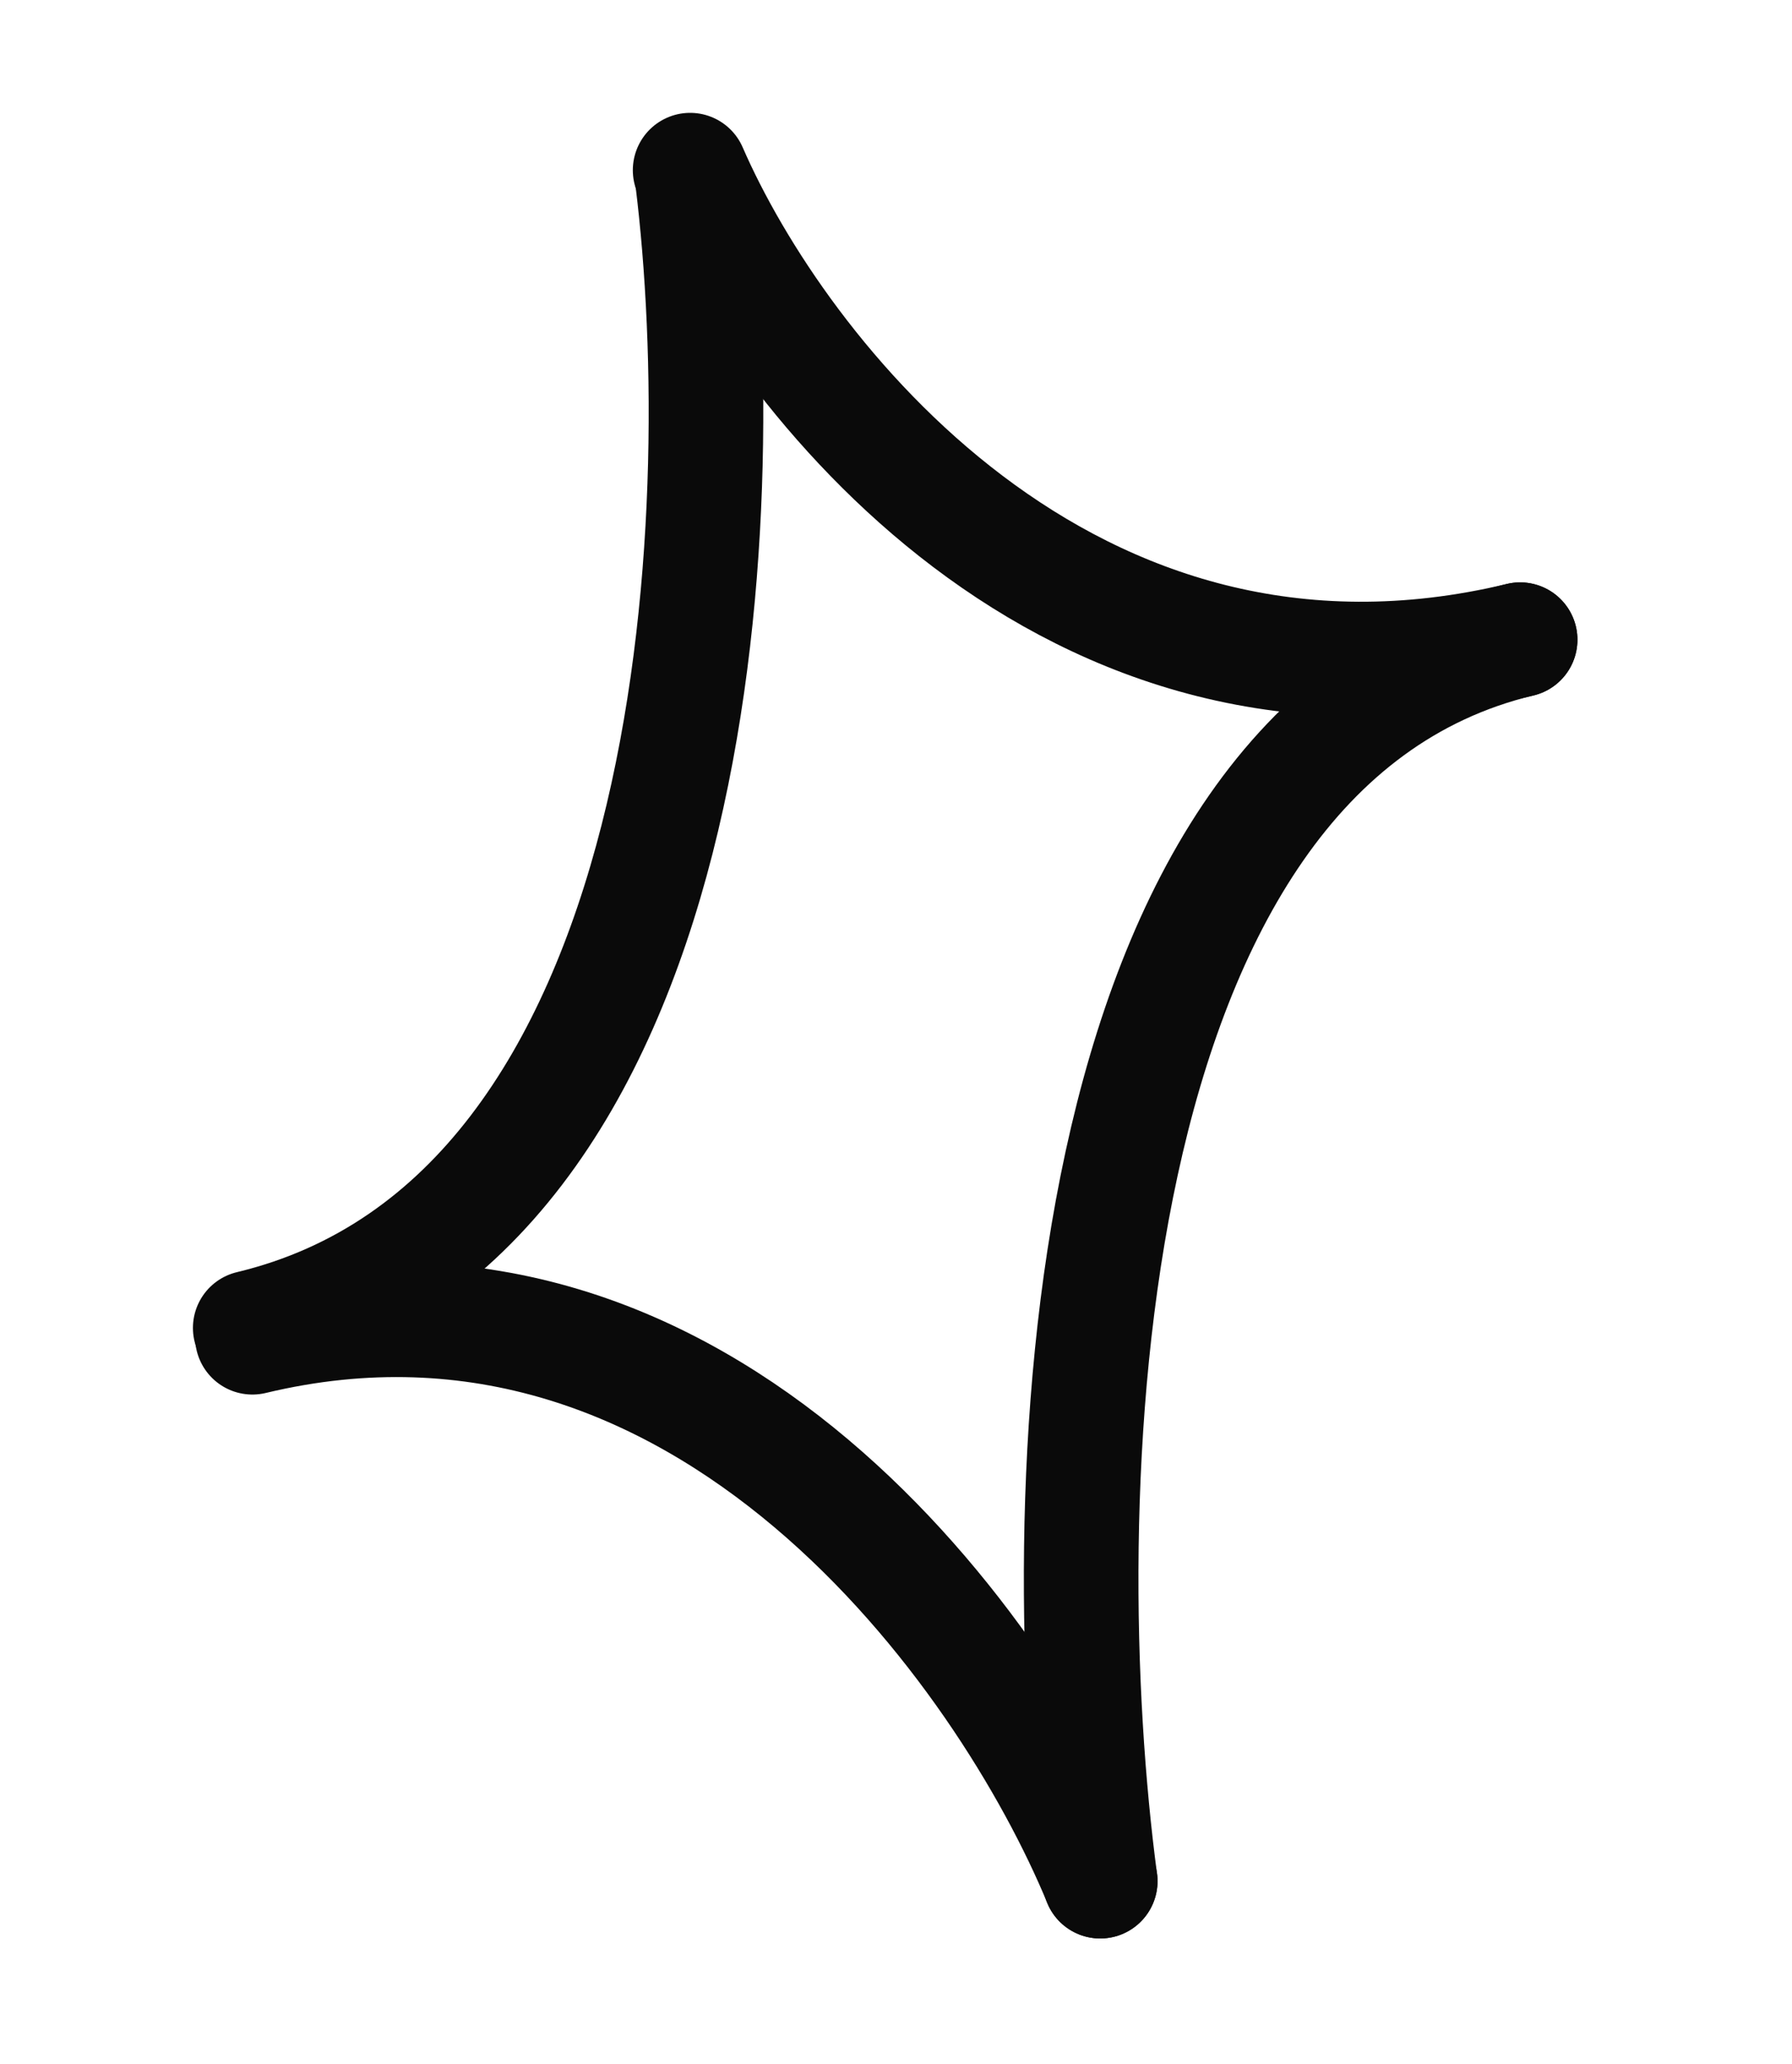
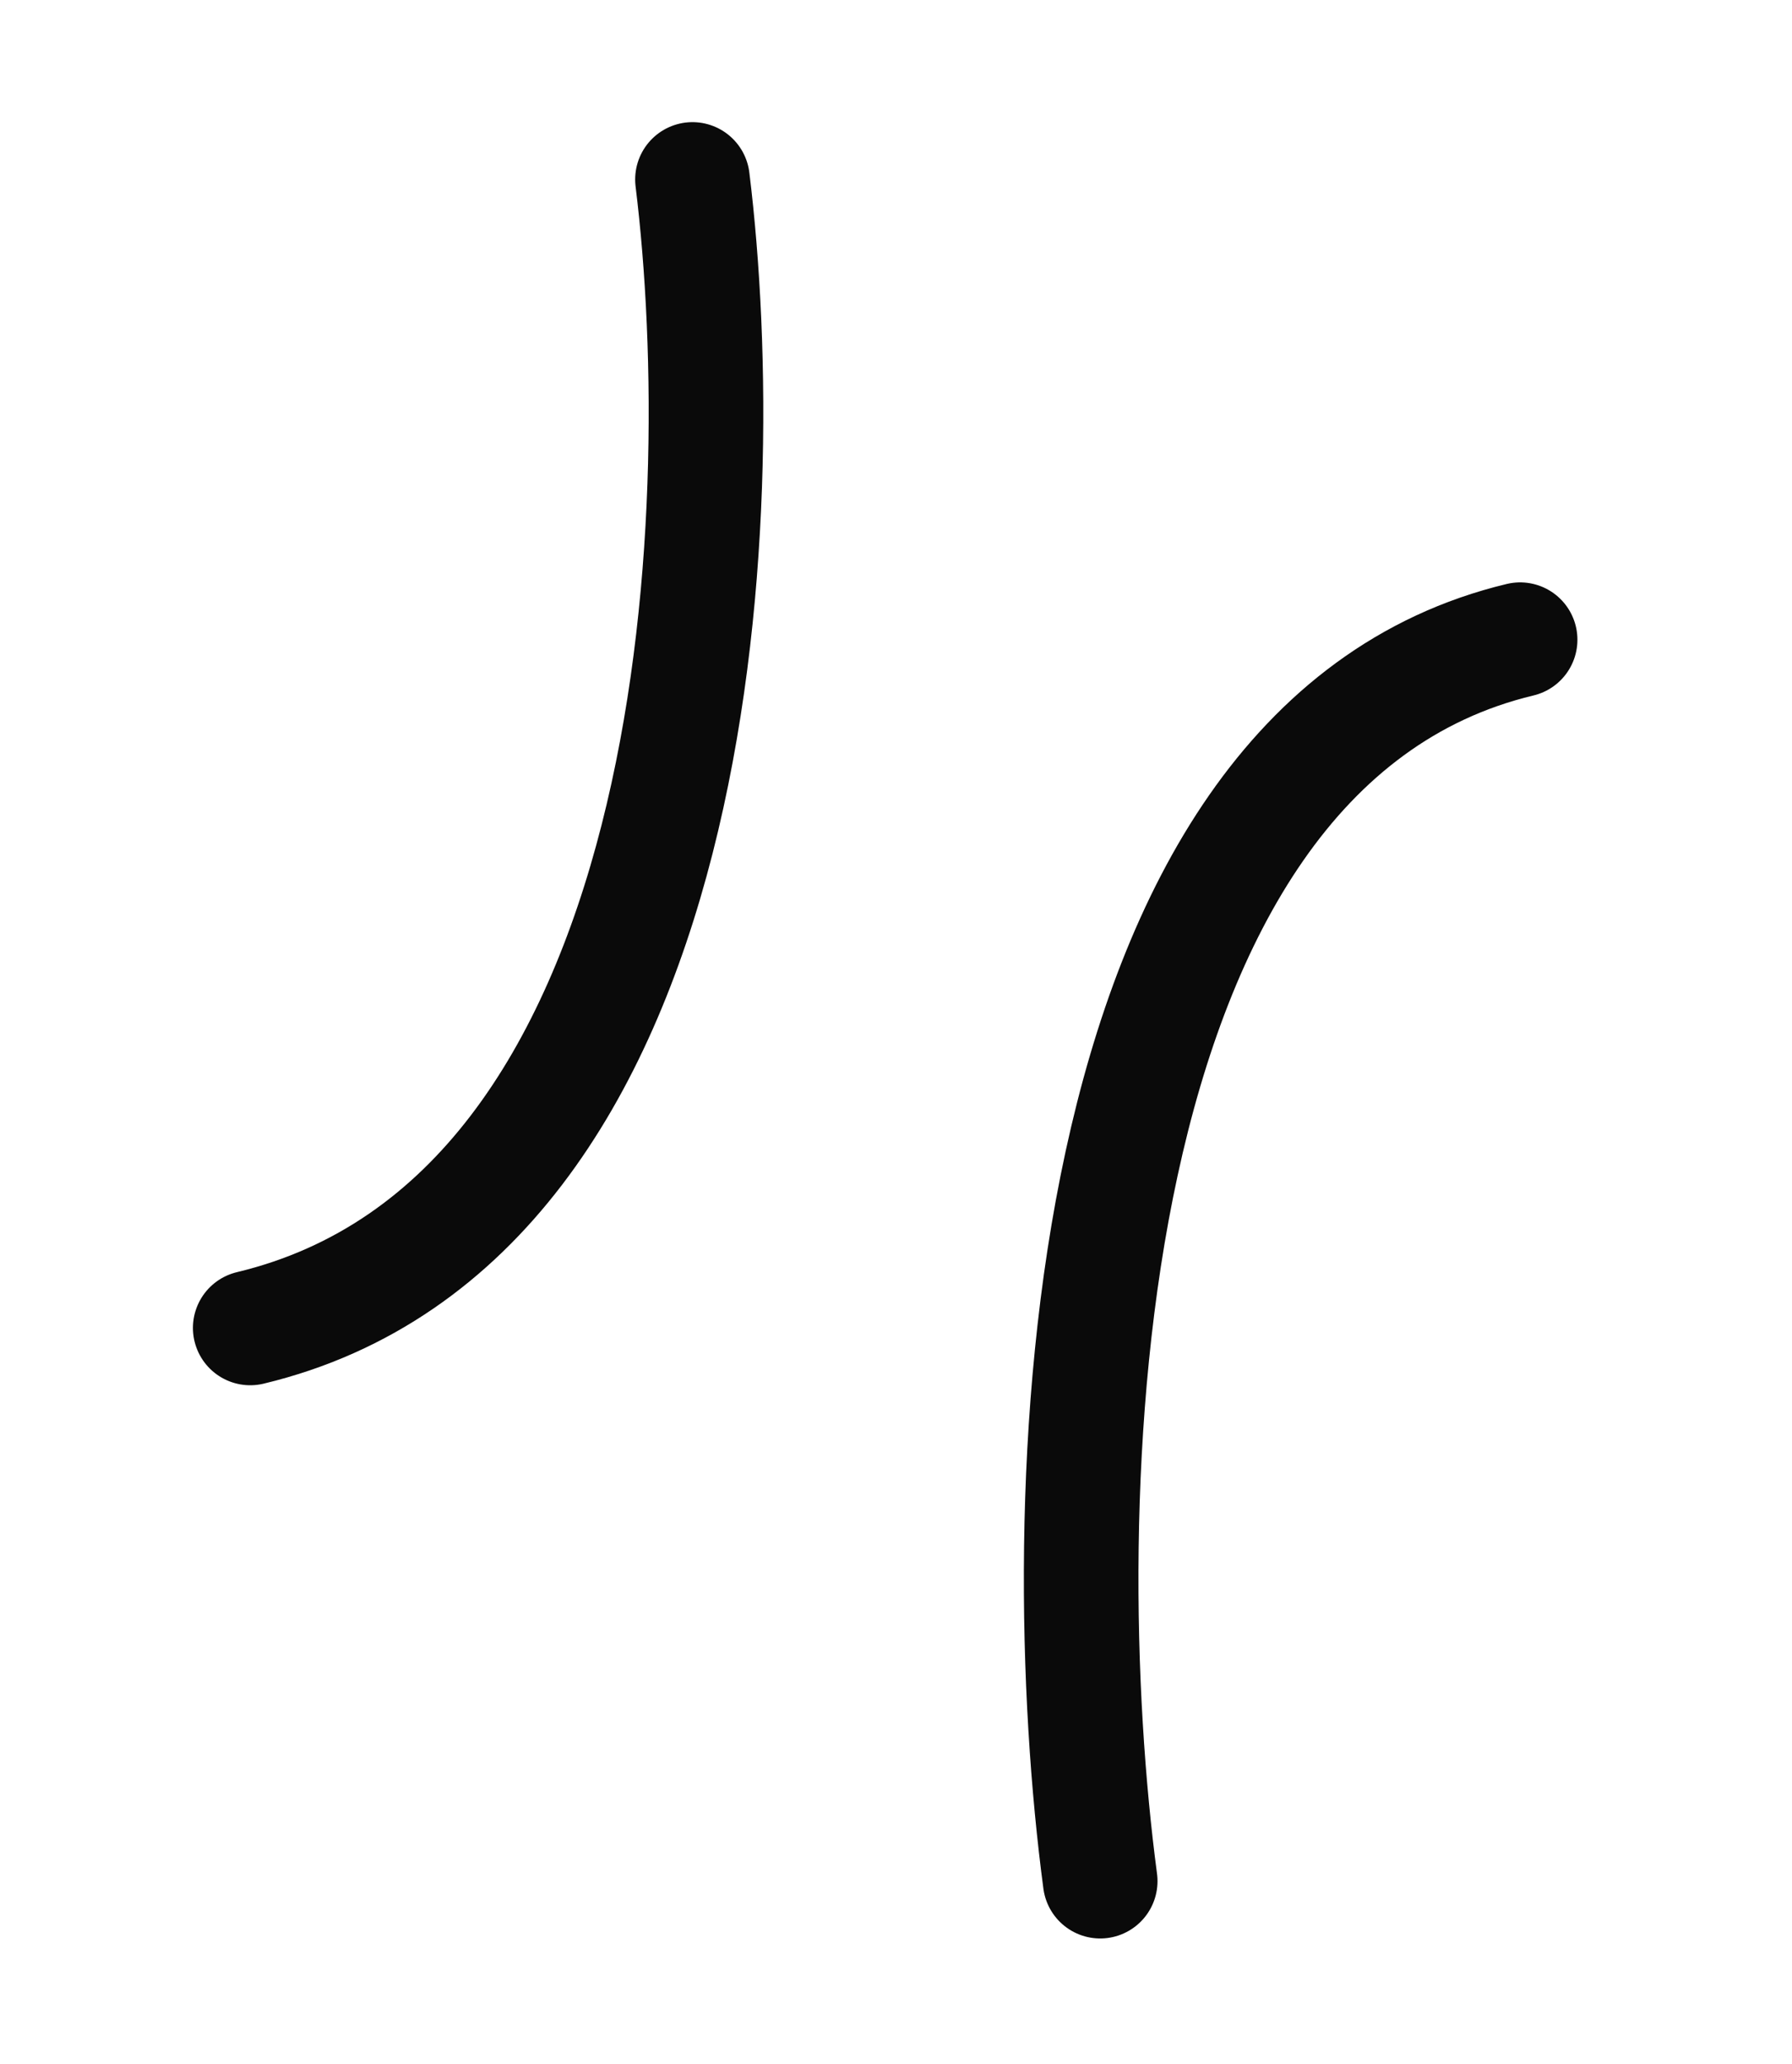
<svg xmlns="http://www.w3.org/2000/svg" width="86" height="99" viewBox="0 0 86 99" fill="none">
  <path d="M33.232 8.609C35.227 24.797 33.776 58.476 12.009 63.696" stroke="#0A0A0A" stroke-width="5.5" stroke-linecap="round" />
  <path d="M52.8 90.232C50.448 72.558 51.186 35.905 72.952 30.685" stroke="#0A0A0A" stroke-width="5.5" stroke-linecap="round" />
-   <path d="M33.12 8.163C37.328 17.845 51.187 35.905 72.953 30.685" stroke="#0A0A0A" stroke-width="5.5" stroke-linecap="round" />
-   <path d="M52.802 90.232C48.308 79.36 33.879 58.922 12.113 64.142" stroke="#0A0A0A" stroke-width="5.5" stroke-linecap="round" />
</svg>